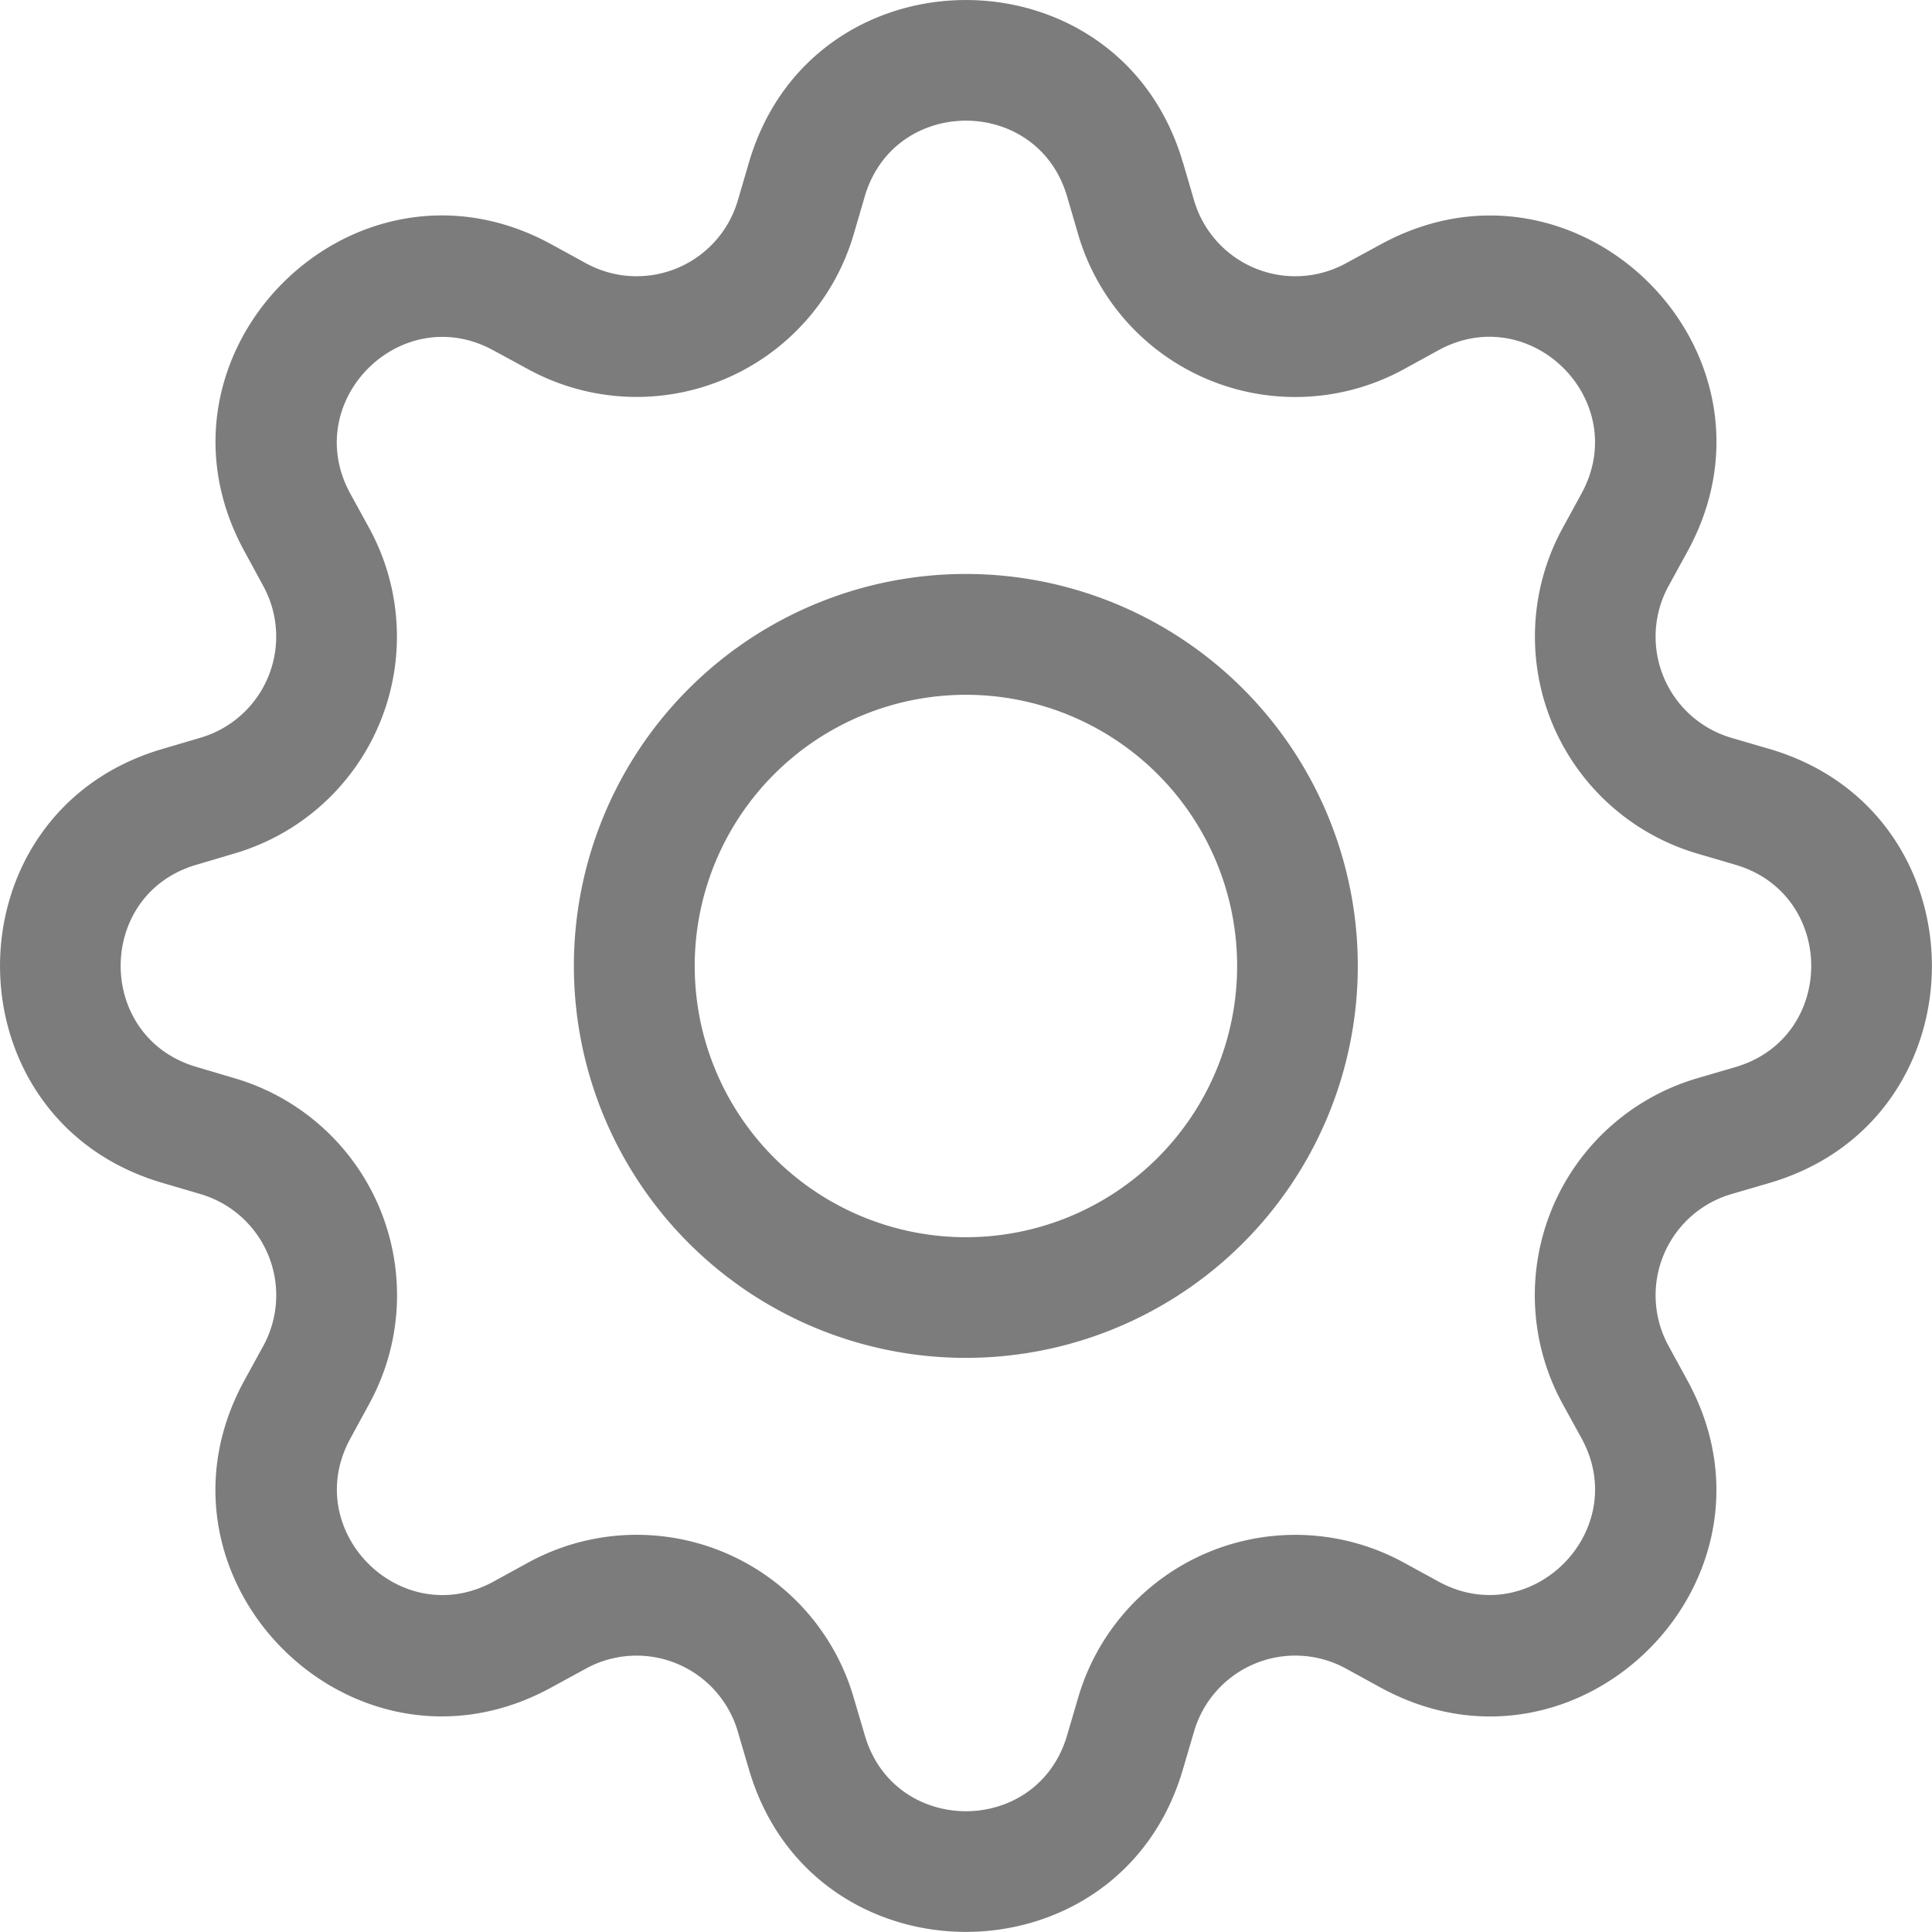
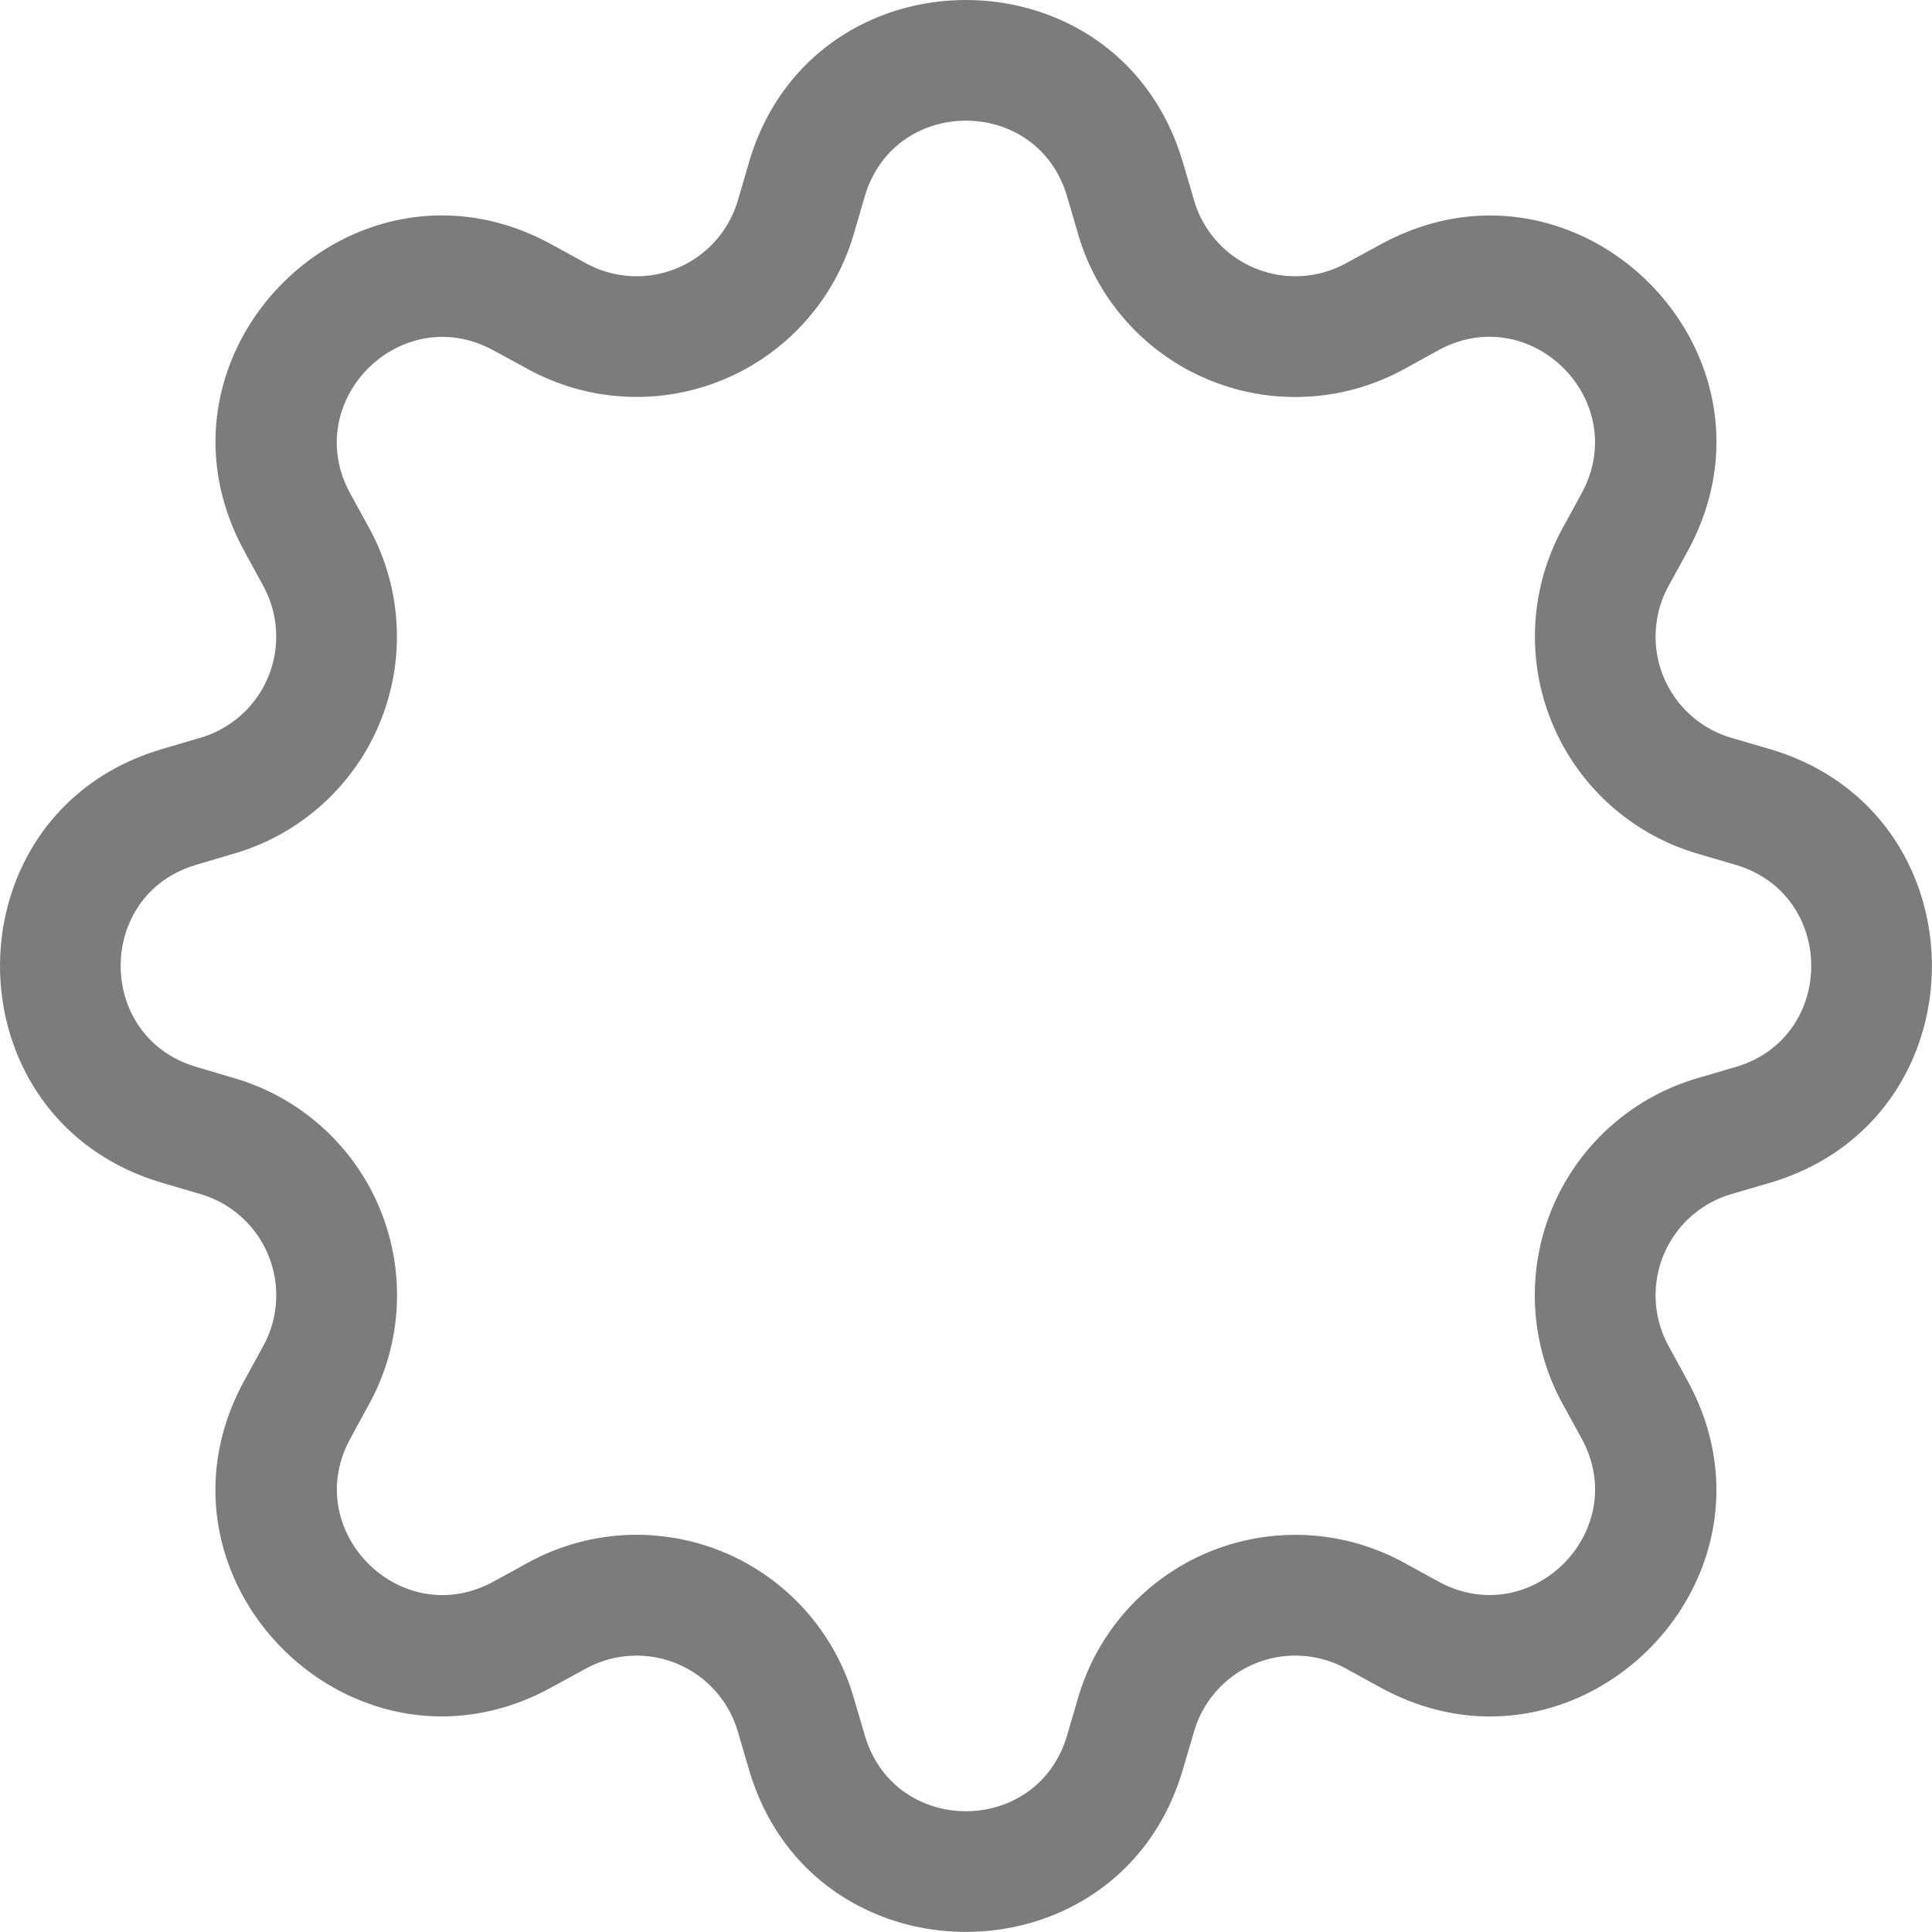
<svg xmlns="http://www.w3.org/2000/svg" width="24" height="24" fill="none">
-   <path fill="#7C7C7D" d="M11.998 7.13a4.869 4.869 0 1 0 0 9.738 4.869 4.869 0 0 0 0-9.738ZM8.63 12a3.369 3.369 0 1 1 6.738 0 3.369 3.369 0 0 1-6.738 0Z" />
  <path fill="#7C7C7D" d="M14.693 2.014c-.79-2.685-4.597-2.685-5.388 0l-.14.478a1.31 1.31 0 0 1-1.883.78l-.438-.24c-2.46-1.338-5.15 1.353-3.81 3.812l.238.438a1.31 1.31 0 0 1-.78 1.882l-.478.141c-2.685.79-2.685 4.598 0 5.388l.478.141a1.31 1.31 0 0 1 .78 1.883l-.24.438c-1.338 2.46 1.352 5.15 3.812 3.81l.438-.239a1.31 1.31 0 0 1 1.882.78l.141.479c.79 2.685 4.598 2.685 5.388 0l.141-.479a1.31 1.31 0 0 1 1.883-.78l.438.24c2.46 1.34 5.15-1.353 3.81-3.811l-.239-.438a1.31 1.31 0 0 1 .78-1.883l.479-.14c2.685-.791 2.685-4.598 0-5.389l-.479-.14a1.31 1.31 0 0 1-.78-1.883l.24-.438c1.34-2.46-1.353-5.15-3.811-3.81l-.438.238a1.31 1.31 0 0 1-1.883-.78l-.14-.478Zm-3.95.424c.37-1.252 2.143-1.252 2.512 0l.14.479a2.81 2.81 0 0 0 4.04 1.672l.437-.24c1.146-.622 2.4.63 1.776 1.778l-.239.438a2.81 2.81 0 0 0 1.674 4.038l.477.14c1.253.37 1.253 2.143 0 2.512l-.478.14a2.809 2.809 0 0 0-1.673 4.04l.24.437c.623 1.146-.63 2.4-1.777 1.776l-.437-.239a2.81 2.81 0 0 0-4.04 1.674l-.14.477c-.37 1.253-2.142 1.253-2.511 0l-.141-.478a2.807 2.807 0 0 0-4.038-1.673l-.438.24c-1.146.623-2.4-.63-1.776-1.777l.238-.437a2.809 2.809 0 0 0-1.672-4.04l-.479-.142c-1.252-.369-1.252-2.142 0-2.51l.479-.142a2.808 2.808 0 0 0 1.672-4.036l-.24-.438c-.622-1.146.63-2.4 1.778-1.776l.438.238a2.81 2.81 0 0 0 4.038-1.672l.14-.479Z" />
</svg>